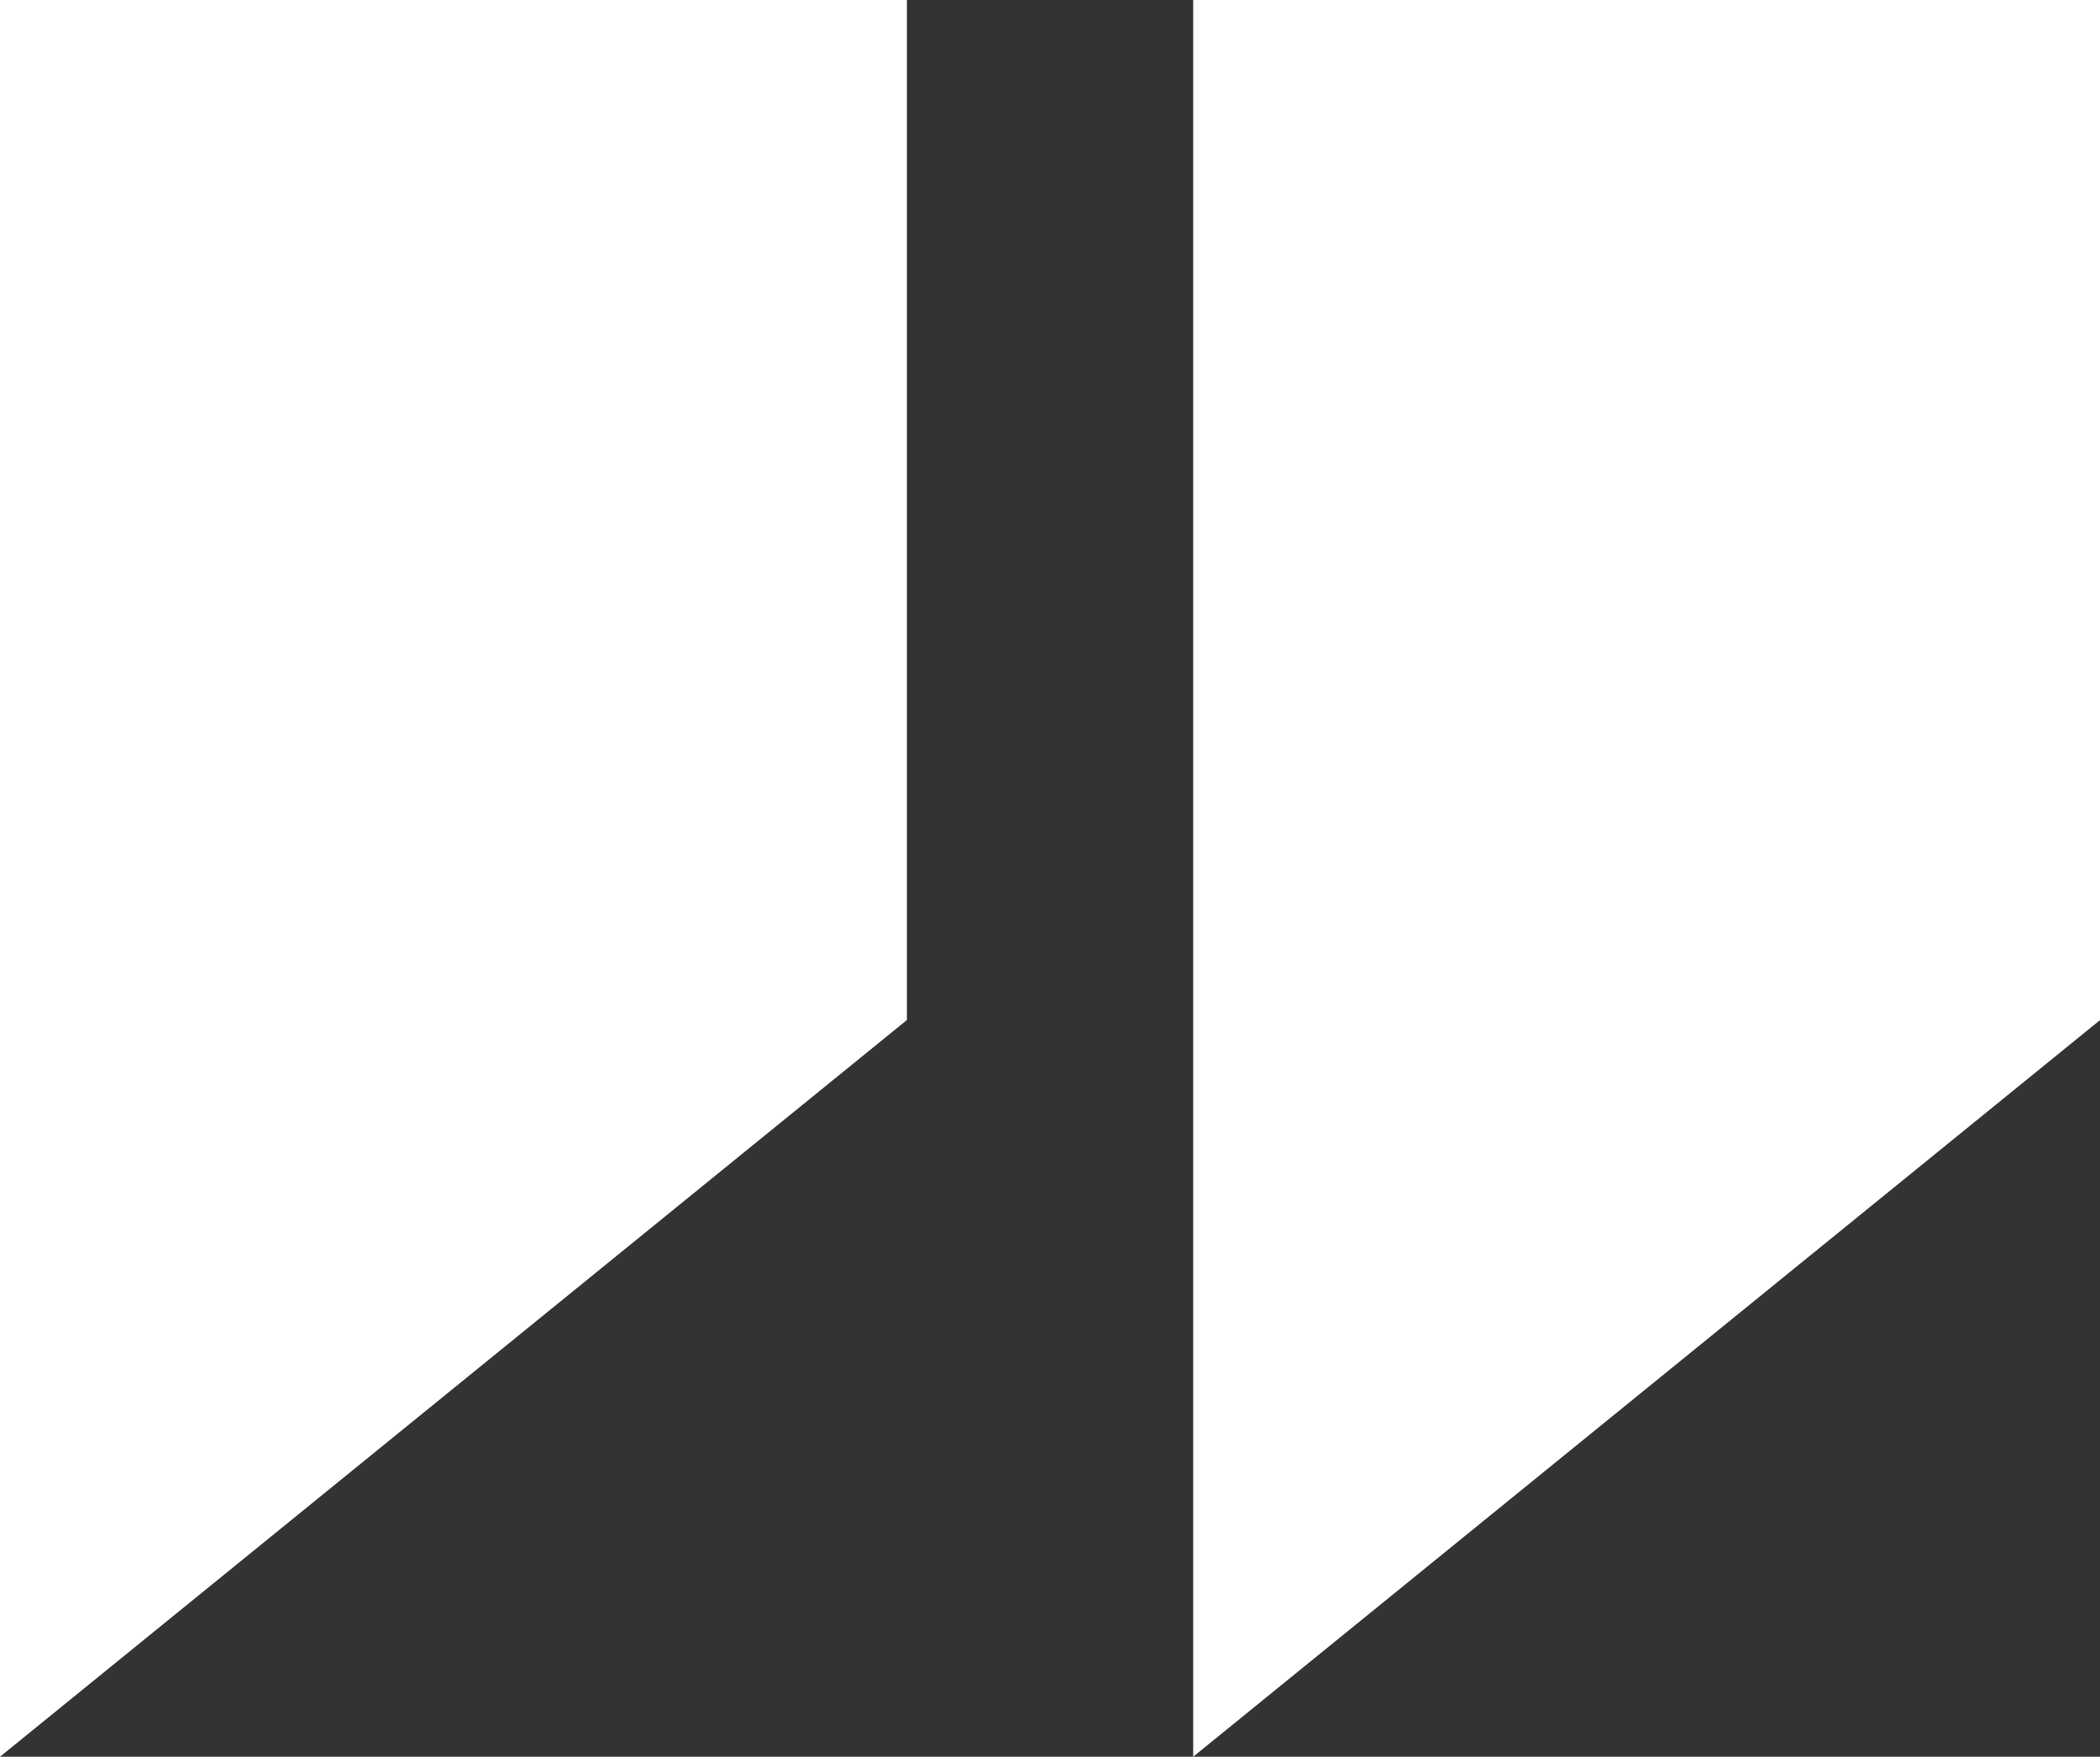
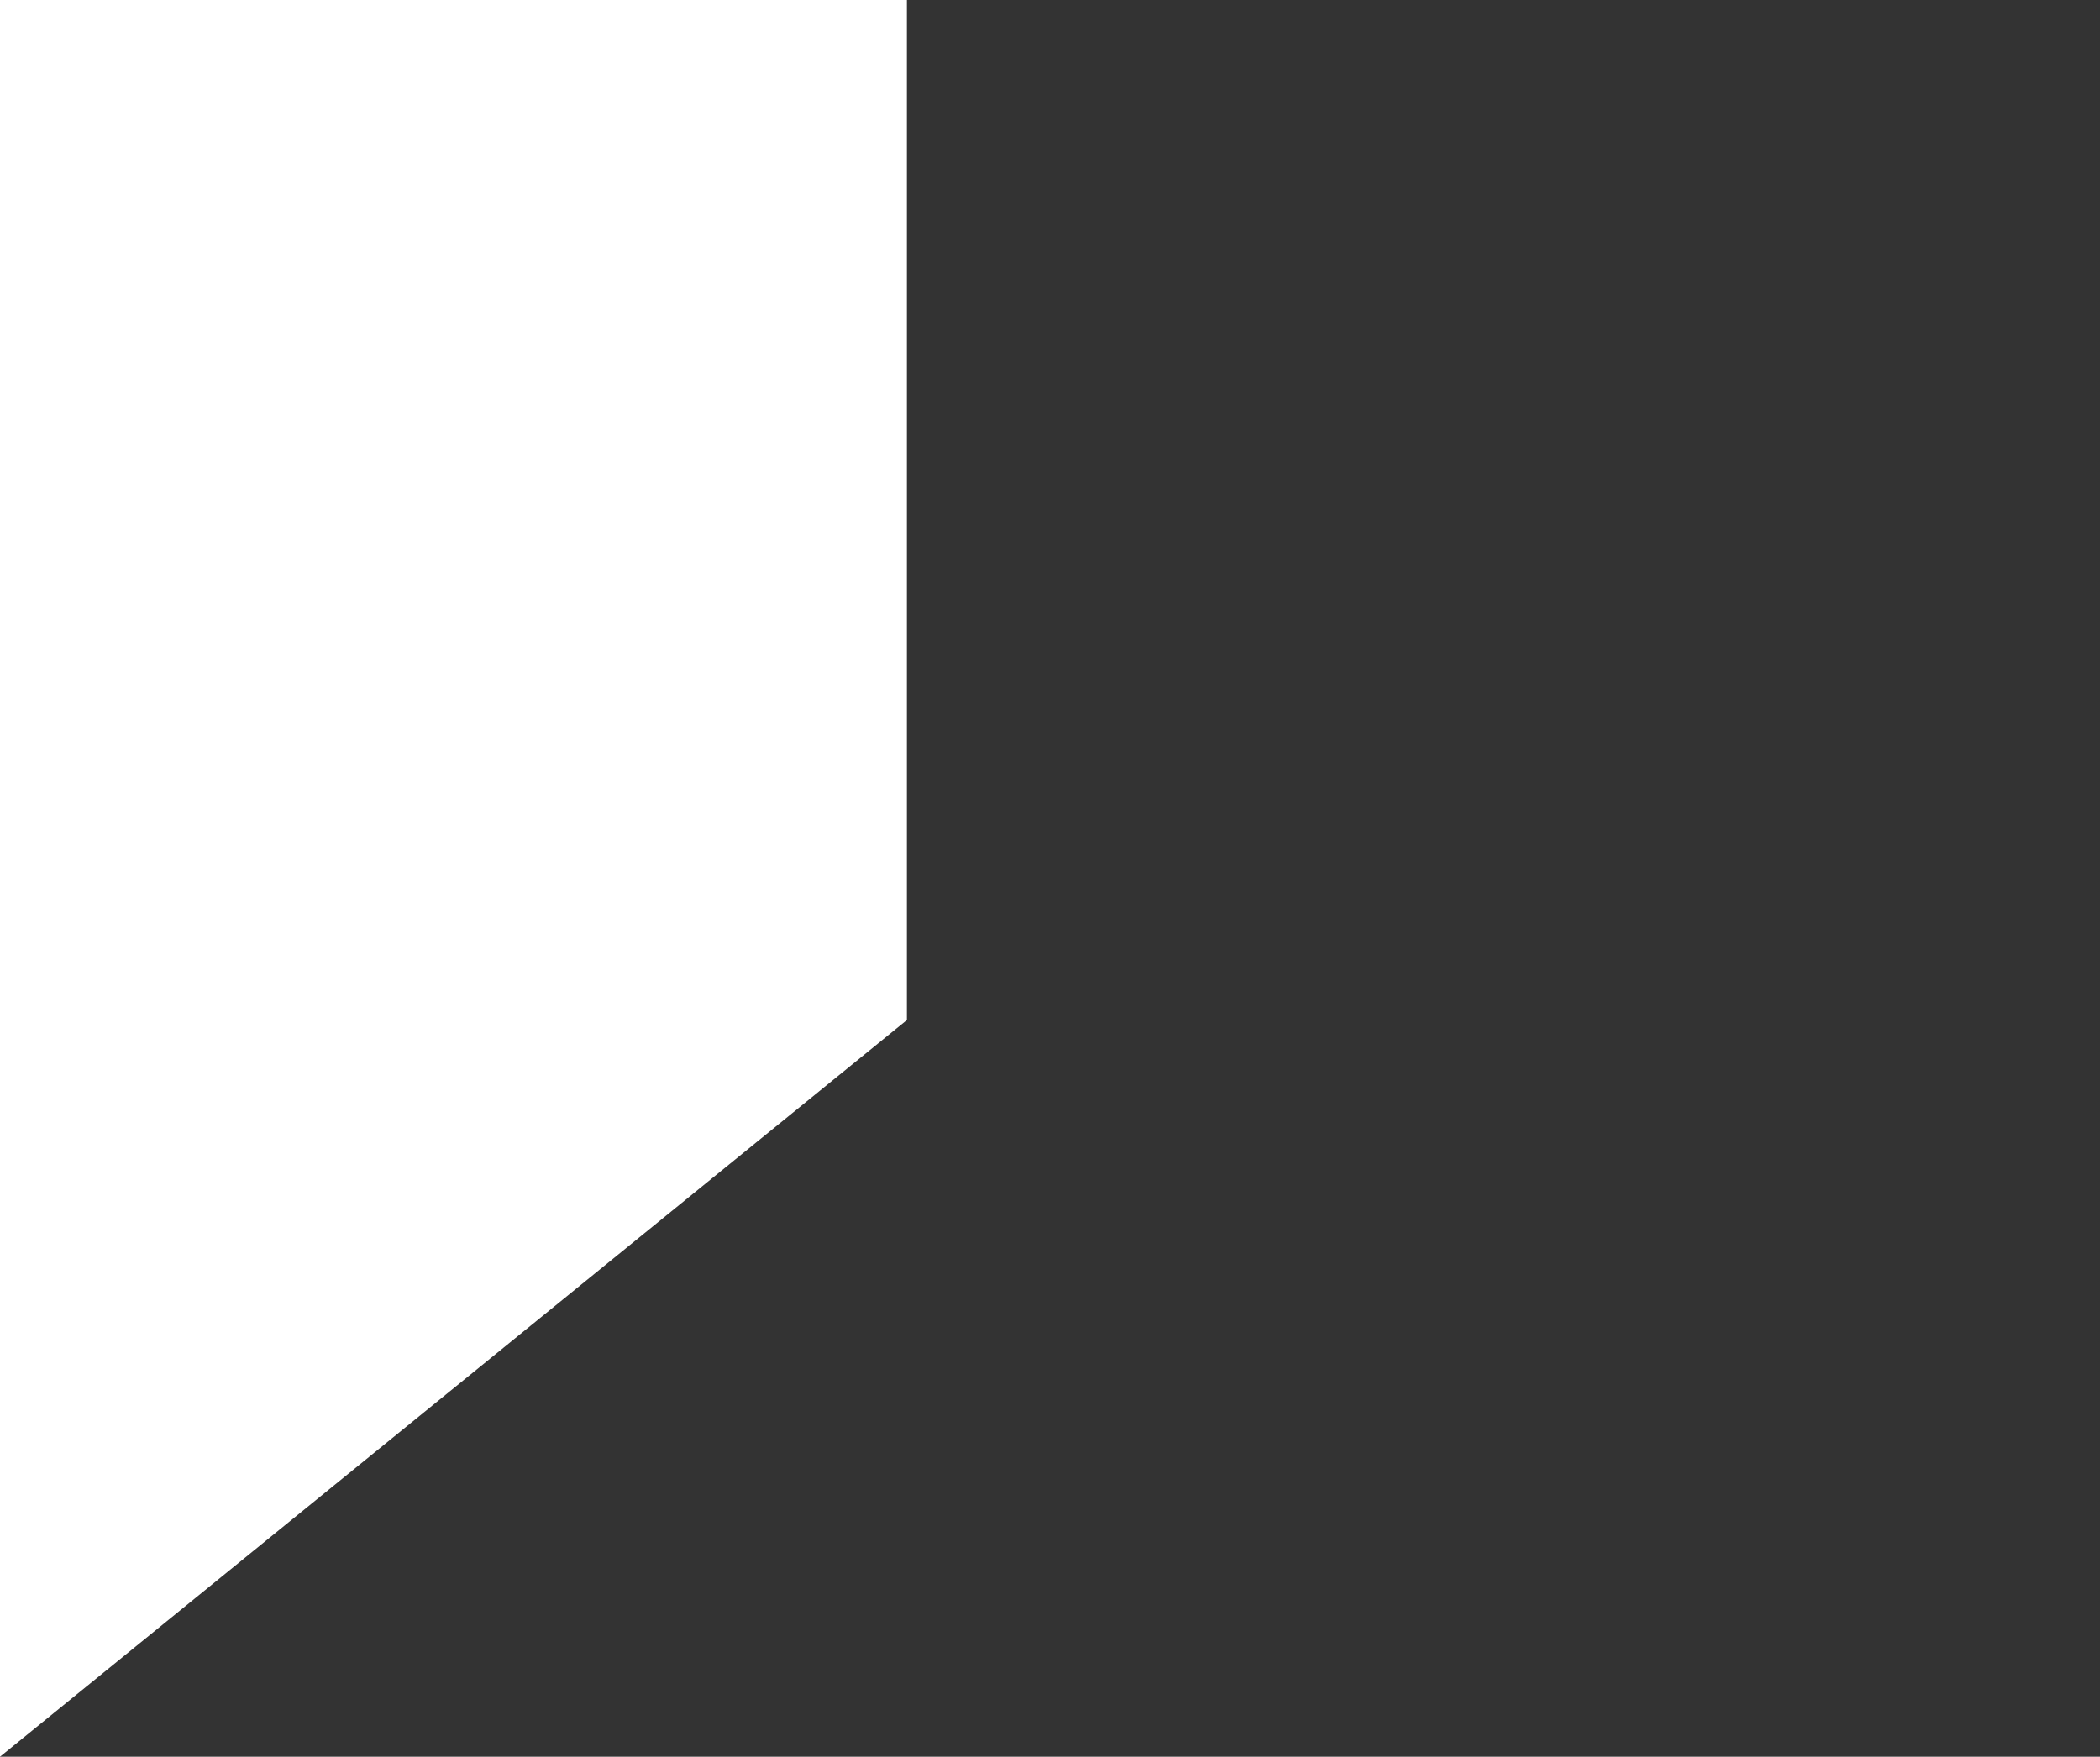
<svg xmlns="http://www.w3.org/2000/svg" width="60.667" height="50.758" viewBox="0 0 60.667 50.758">
  <rect x="0" y="0" width="60.667" height="50.758" fill="#333333" stroke="none" />
  <g id="Quote-blanc" transform="translate(-312.279 -569.302)">
    <path id="Tracé_1" data-name="Tracé 1" d="M0,0H26.2V29.472L0,50.758Z" transform="translate(312.279 569.302)" fill="#fff" />
-     <path id="Tracé_2" data-name="Tracé 2" d="M0,0H26.2V29.472L0,50.758Z" transform="translate(346.749 569.302)" fill="#fff" />
  </g>
</svg>